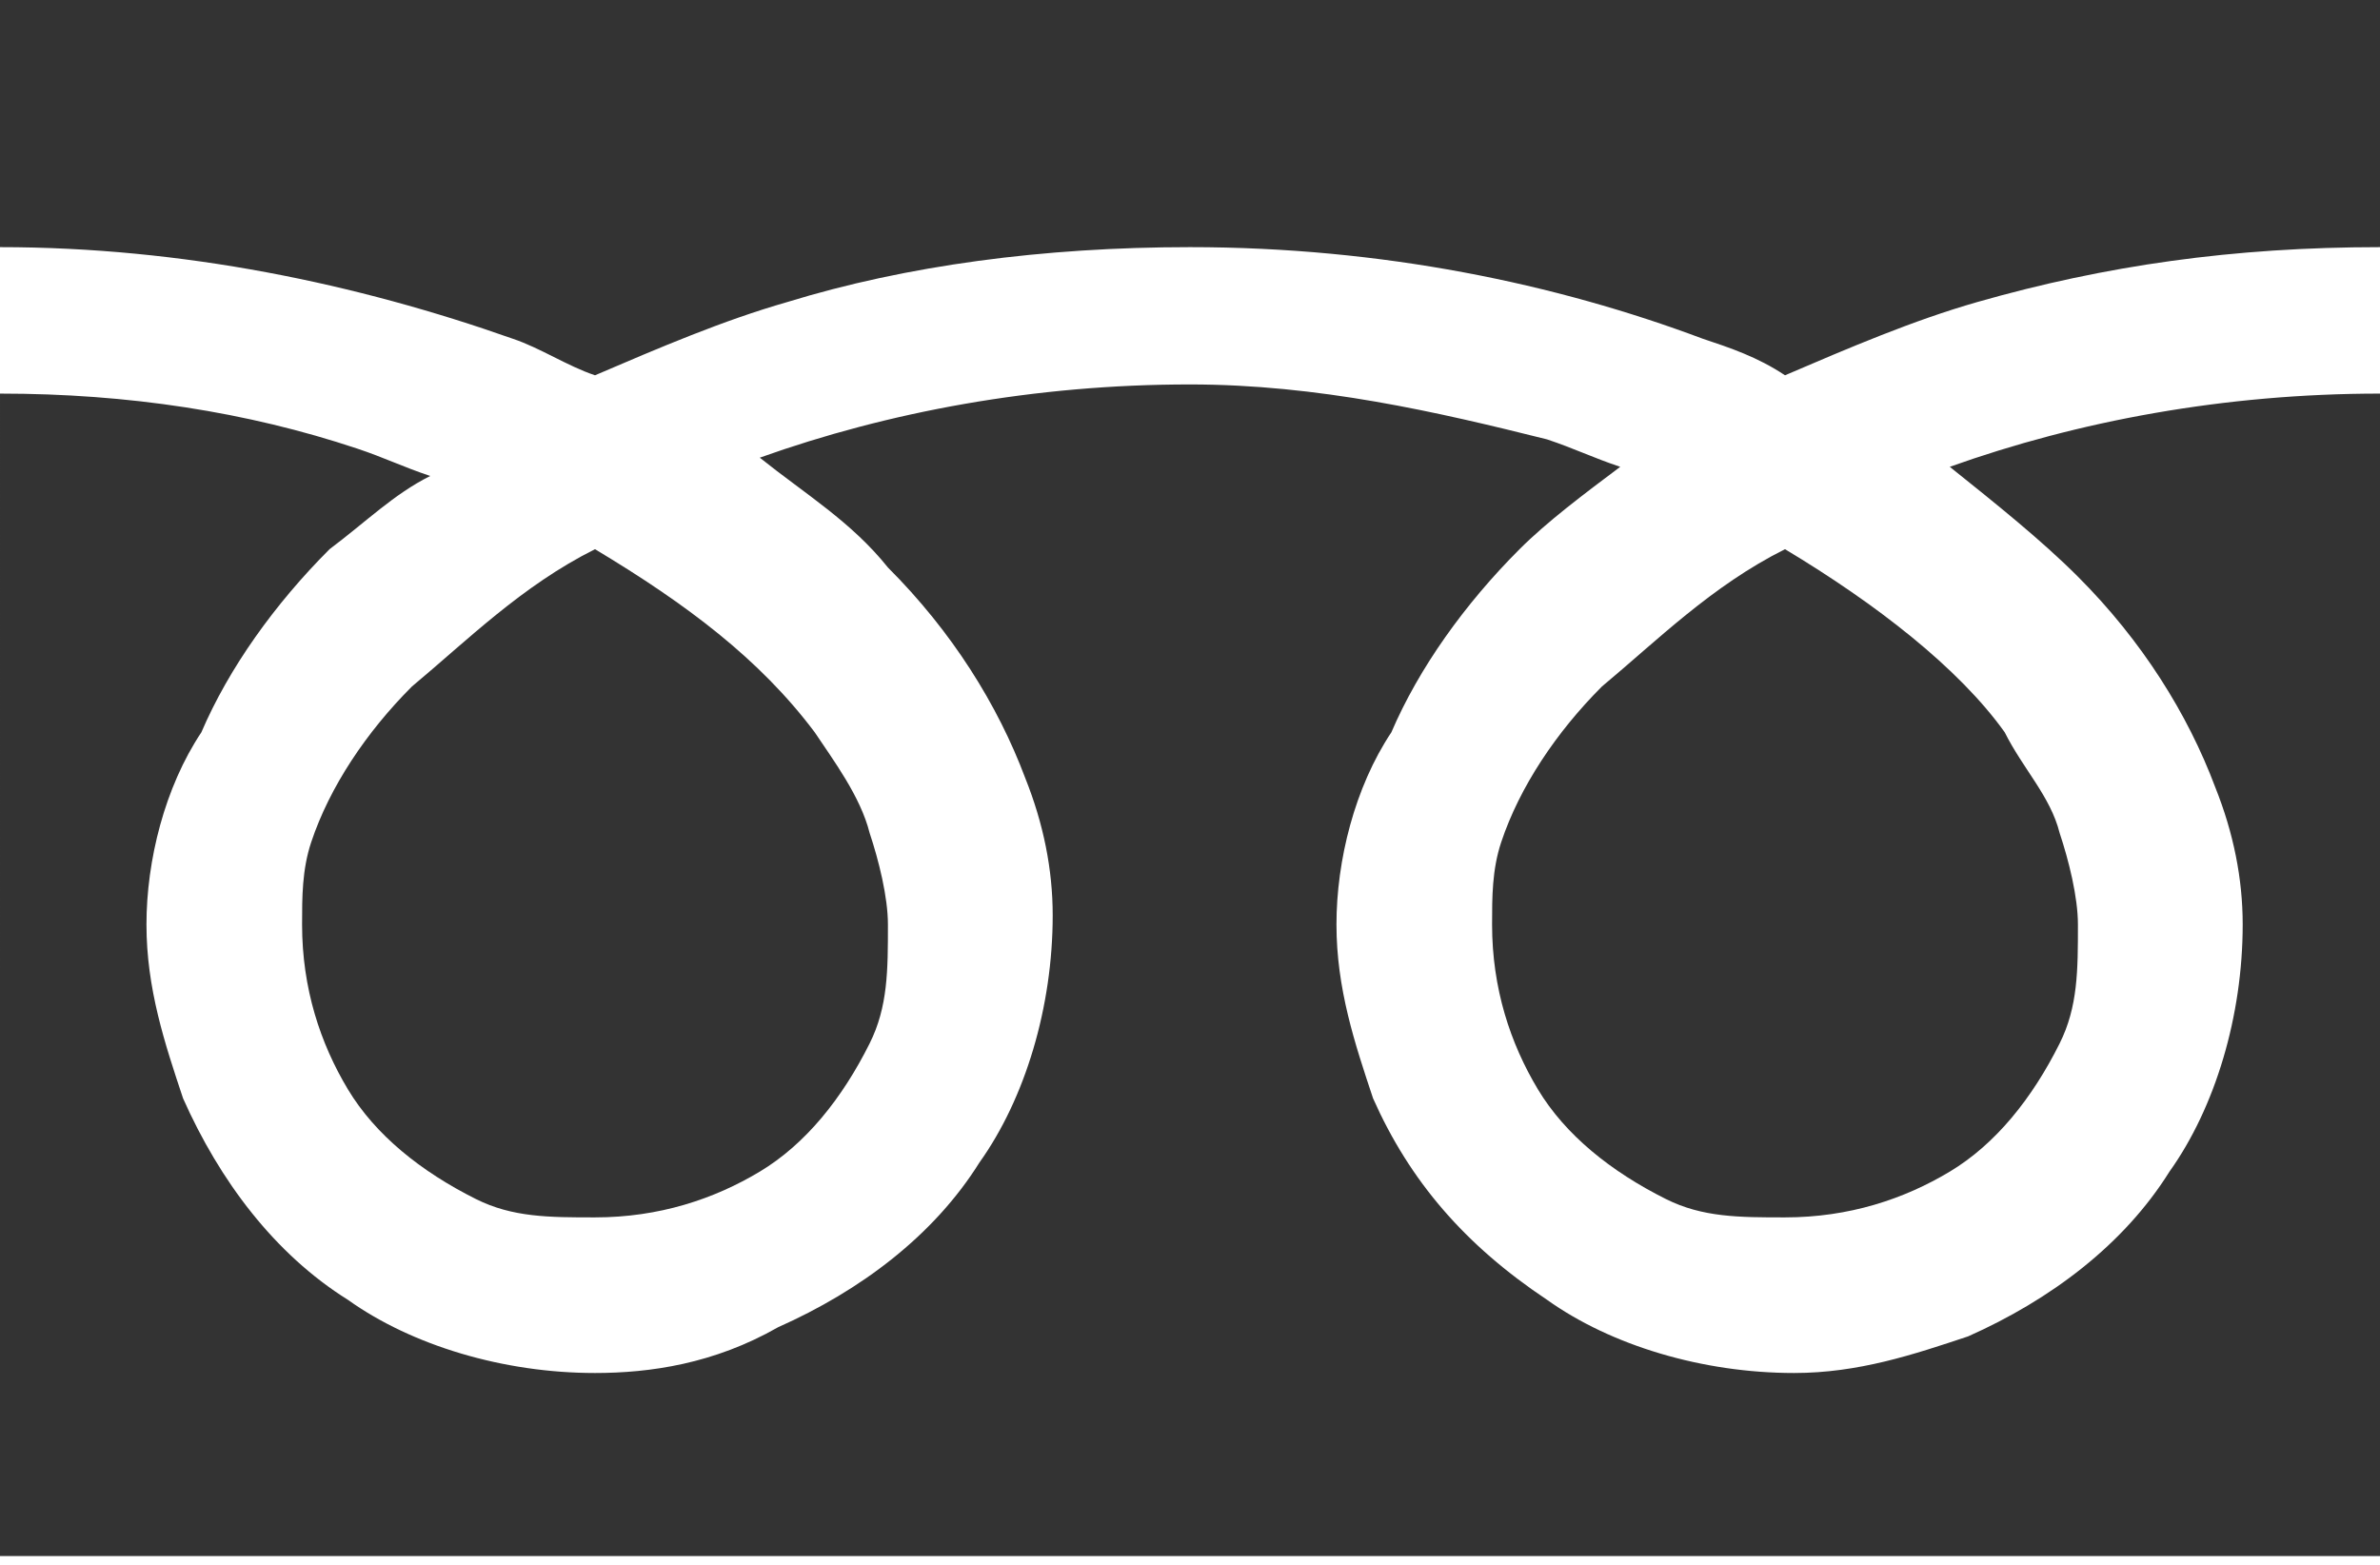
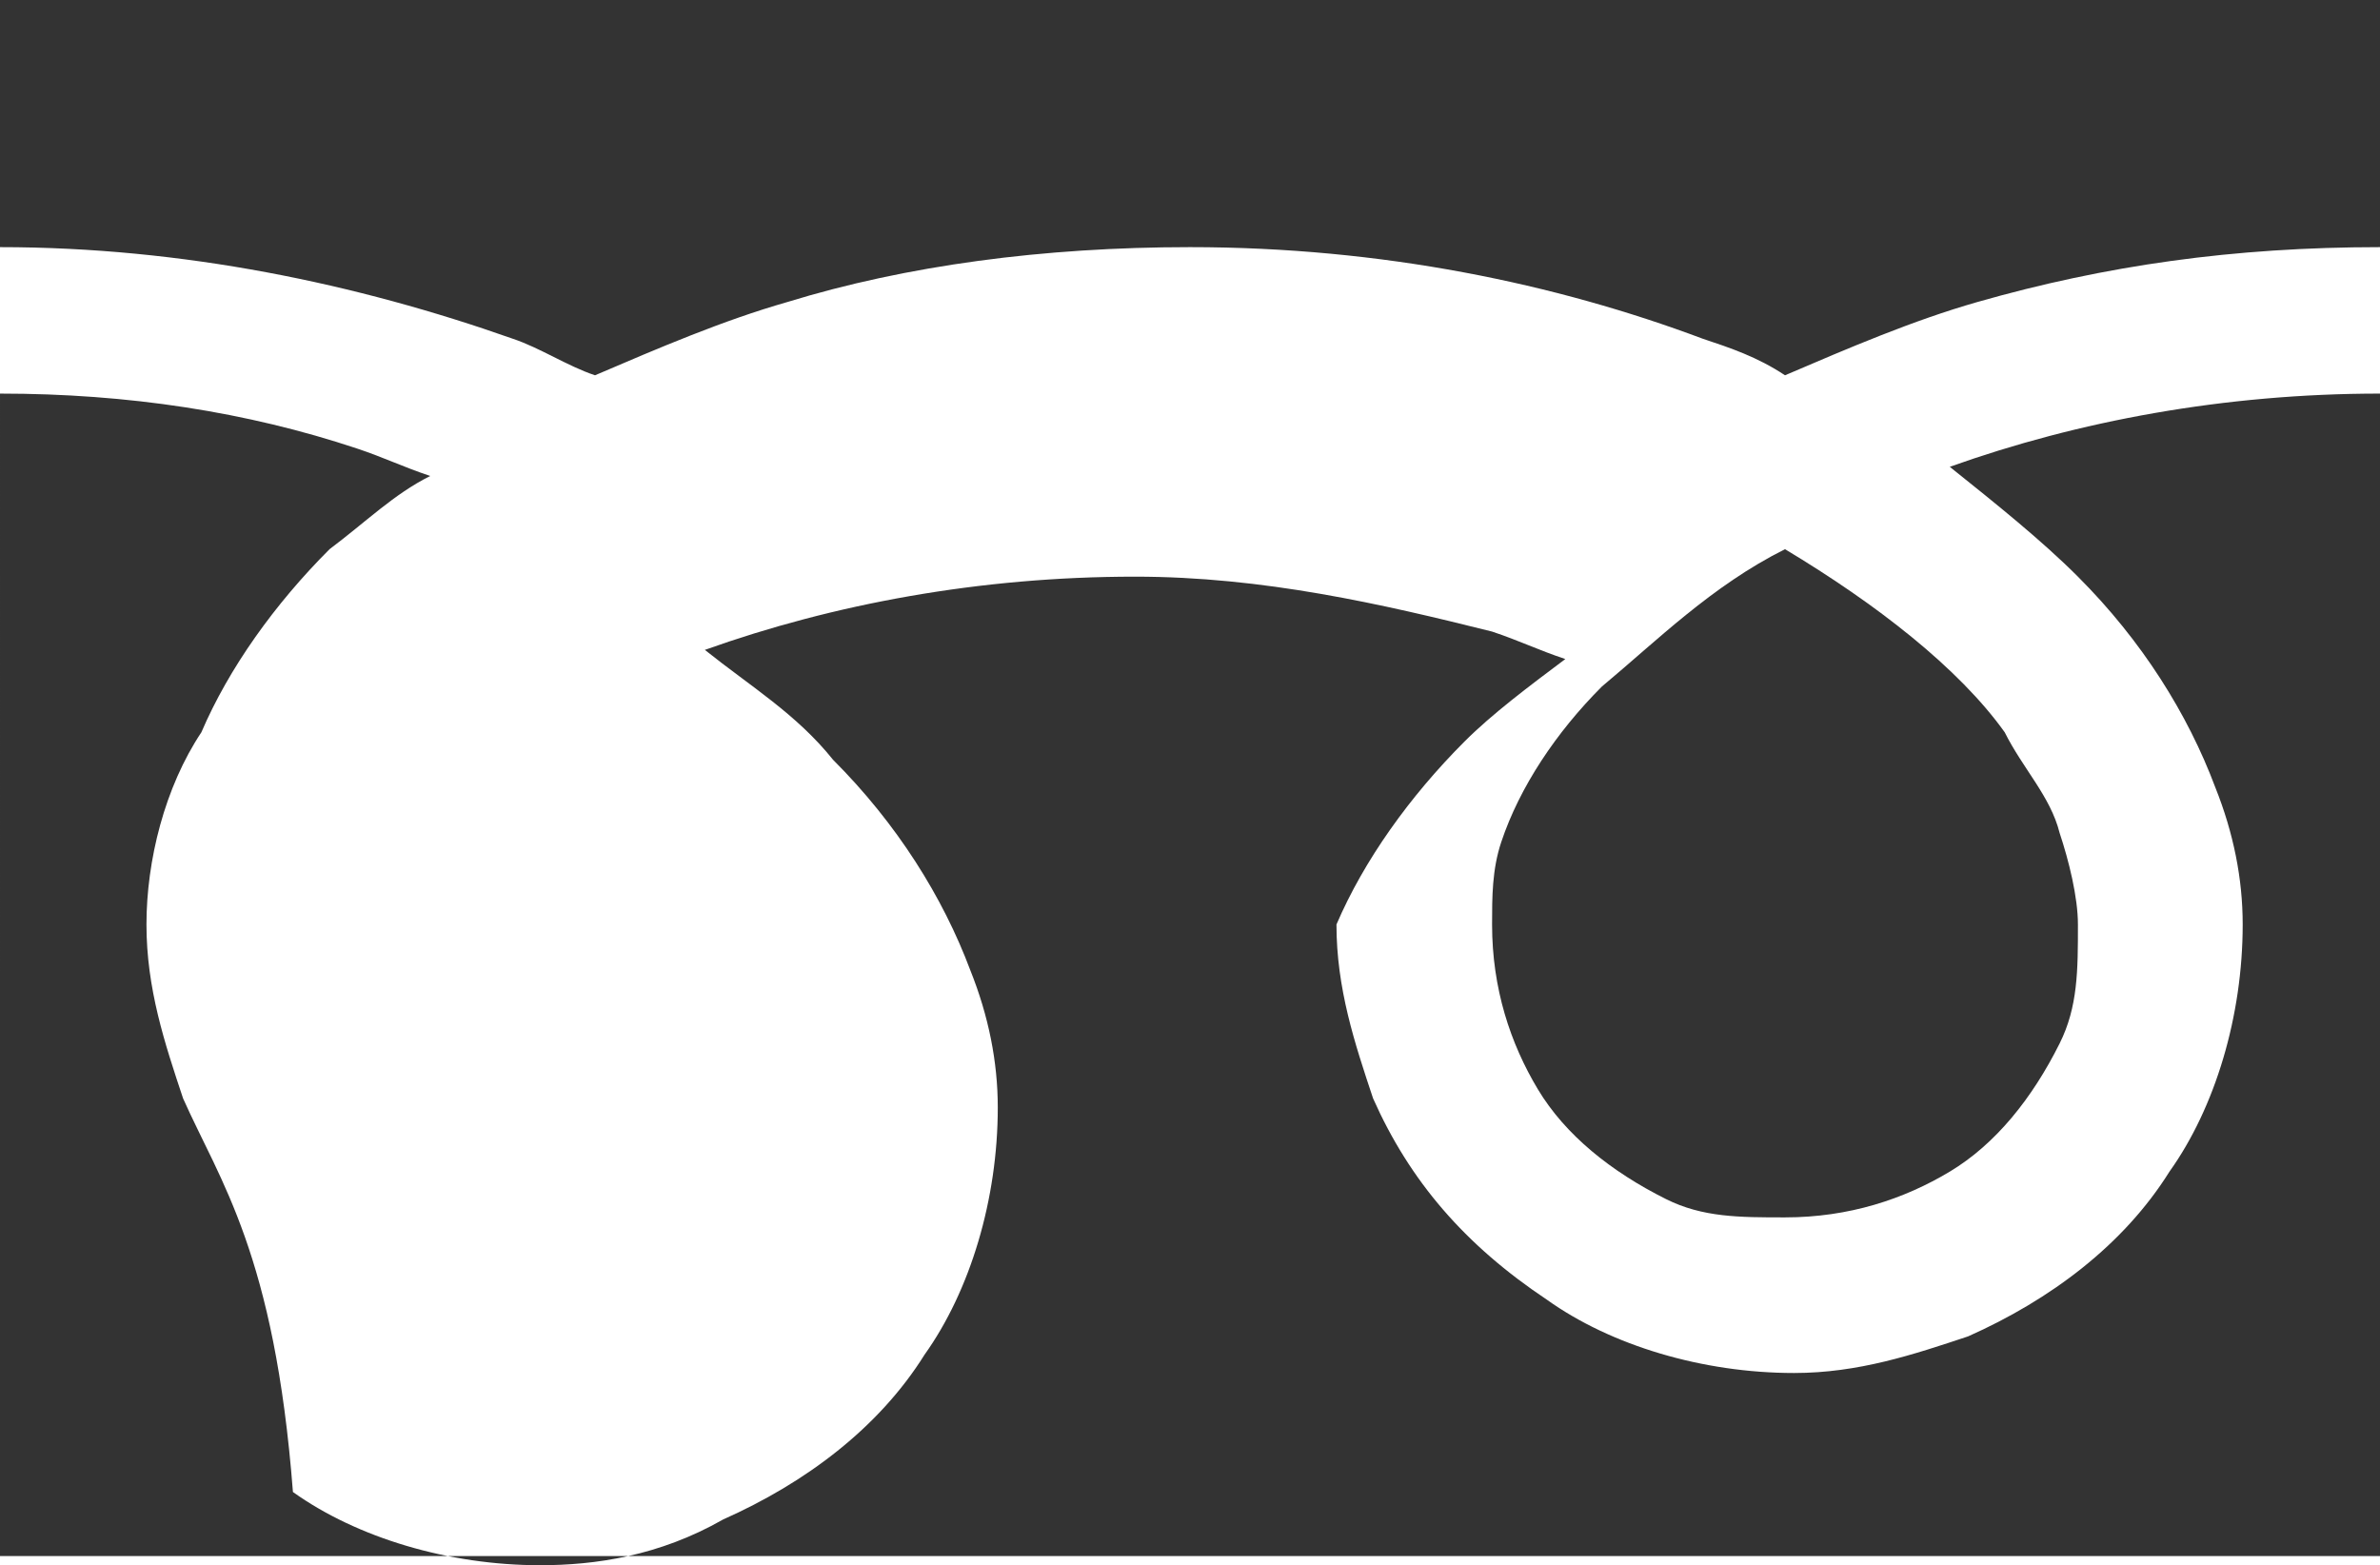
<svg xmlns="http://www.w3.org/2000/svg" viewBox="0 0 26 17.1" xml:space="preserve">
  <path fill="#333" d="M0 0v2.7c2 0 3.9.4 5.6 1 .3.1.6.3.9.4.7-.3 1.4-.6 2.1-.8 1.3-.4 2.8-.6 4.4-.6 2.1 0 4 .4 5.6 1 .3.1.6.2.9.4.7-.3 1.4-.6 2.1-.8 1.4-.4 2.8-.6 4.4-.6V0H0zm16.3 10.1c0 .7.2 1.3.5 1.8s.8.9 1.4 1.2c.4.2.8.2 1.3.2.7 0 1.3-.2 1.8-.5s.9-.8 1.2-1.4c.2-.4.2-.8.2-1.3 0-.3-.1-.7-.2-1-.1-.4-.4-.7-.6-1.1-.5-.7-1.4-1.4-2.4-2-.8.4-1.4 1-2 1.5-.5.5-.9 1.1-1.1 1.7-.1.3-.1.6-.1.9z" />
-   <path fill="#333" d="M22.7 6.3c.7.7 1.2 1.5 1.5 2.3.2.5.3 1 .3 1.5 0 1-.3 2-.8 2.7-.5.8-1.3 1.4-2.2 1.8-.6.2-1.2.4-1.9.4-1 0-2-.3-2.7-.8-.9-.6-1.5-1.3-1.9-2.2-.2-.6-.4-1.2-.4-1.9s.2-1.5.6-2.1c.3-.7.8-1.4 1.4-2 .3-.3.7-.6 1.1-.9-.3-.1-.5-.2-.8-.3-1.2-.3-2.5-.6-3.9-.6-1.7 0-3.3.3-4.7.8.5.4 1 .7 1.4 1.2.7.7 1.2 1.5 1.5 2.3.2.5.3 1 .3 1.5 0 1-.3 2-.8 2.7-.5.8-1.3 1.4-2.2 1.8-.7.4-1.4.5-2 .5-1 0-2-.3-2.7-.8C3 13.7 2.4 12.9 2 12c-.2-.6-.4-1.2-.4-1.9s.2-1.5.6-2.1c.3-.7.8-1.4 1.4-2 .4-.3.7-.6 1.1-.8-.3-.1-.5-.2-.8-.3-1.2-.4-2.5-.6-3.9-.6V17h26V4.3c-1.7 0-3.3.3-4.7.8.5.4 1 .8 1.4 1.2z" />
-   <path fill="#333" d="M3.3 10.1c0 .7.2 1.3.5 1.8s.8.9 1.4 1.2c.4.2.8.2 1.3.2.7 0 1.3-.2 1.8-.5s.9-.8 1.2-1.4c.2-.4.2-.8.2-1.3 0-.3-.1-.7-.2-1-.1-.4-.4-.8-.6-1.1-.6-.8-1.4-1.4-2.4-2-.8.4-1.4 1-2 1.5-.5.5-.9 1.1-1.1 1.7-.1.3-.1.6-.1.9z" />
+   <path fill="#333" d="M22.7 6.3c.7.7 1.2 1.5 1.5 2.3.2.5.3 1 .3 1.5 0 1-.3 2-.8 2.7-.5.8-1.3 1.4-2.2 1.8-.6.2-1.2.4-1.9.4-1 0-2-.3-2.7-.8-.9-.6-1.5-1.3-1.9-2.2-.2-.6-.4-1.2-.4-1.9c.3-.7.8-1.4 1.4-2 .3-.3.7-.6 1.1-.9-.3-.1-.5-.2-.8-.3-1.2-.3-2.5-.6-3.9-.6-1.7 0-3.3.3-4.7.8.5.4 1 .7 1.4 1.2.7.7 1.2 1.5 1.5 2.3.2.5.3 1 .3 1.5 0 1-.3 2-.8 2.7-.5.8-1.3 1.4-2.2 1.8-.7.4-1.4.5-2 .5-1 0-2-.3-2.7-.8C3 13.7 2.4 12.9 2 12c-.2-.6-.4-1.2-.4-1.9s.2-1.5.6-2.1c.3-.7.8-1.4 1.4-2 .4-.3.7-.6 1.1-.8-.3-.1-.5-.2-.8-.3-1.2-.4-2.5-.6-3.9-.6V17h26V4.3c-1.7 0-3.3.3-4.7.8.5.4 1 .8 1.4 1.2z" />
</svg>